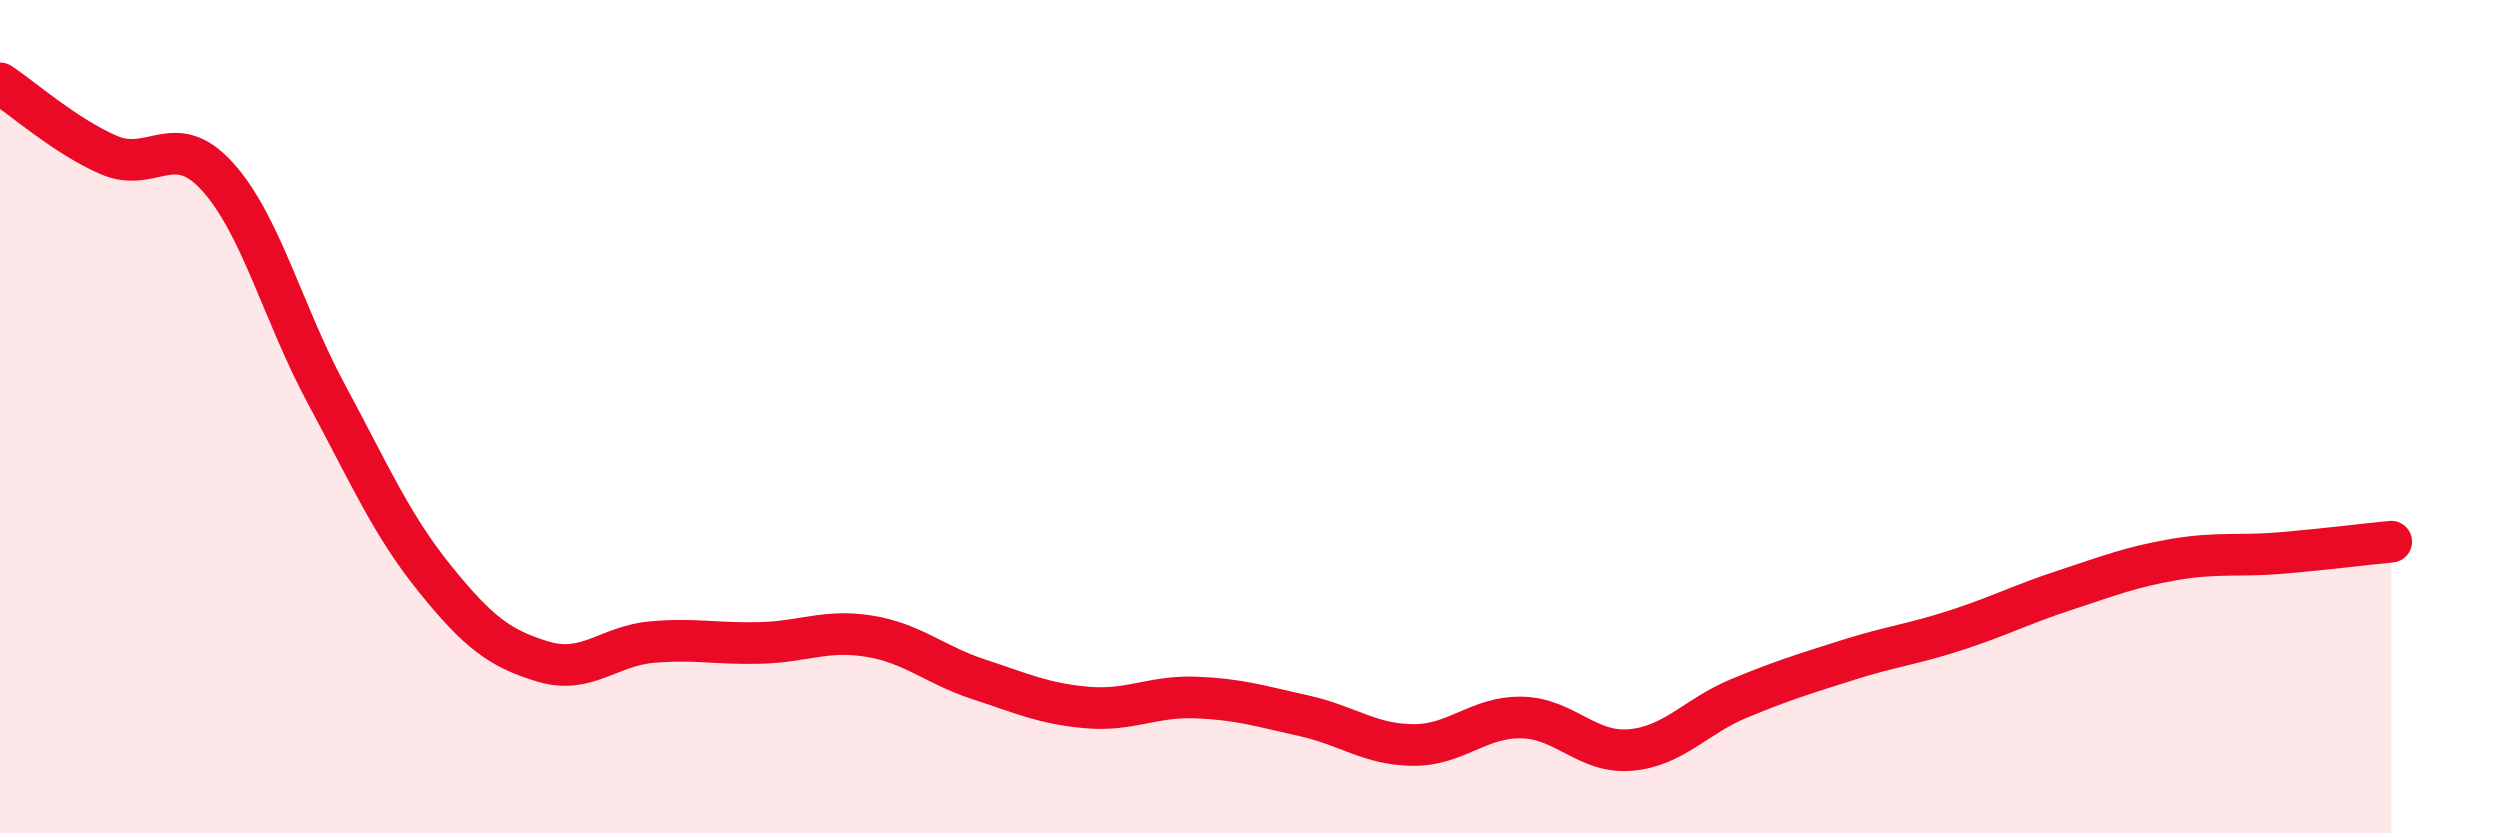
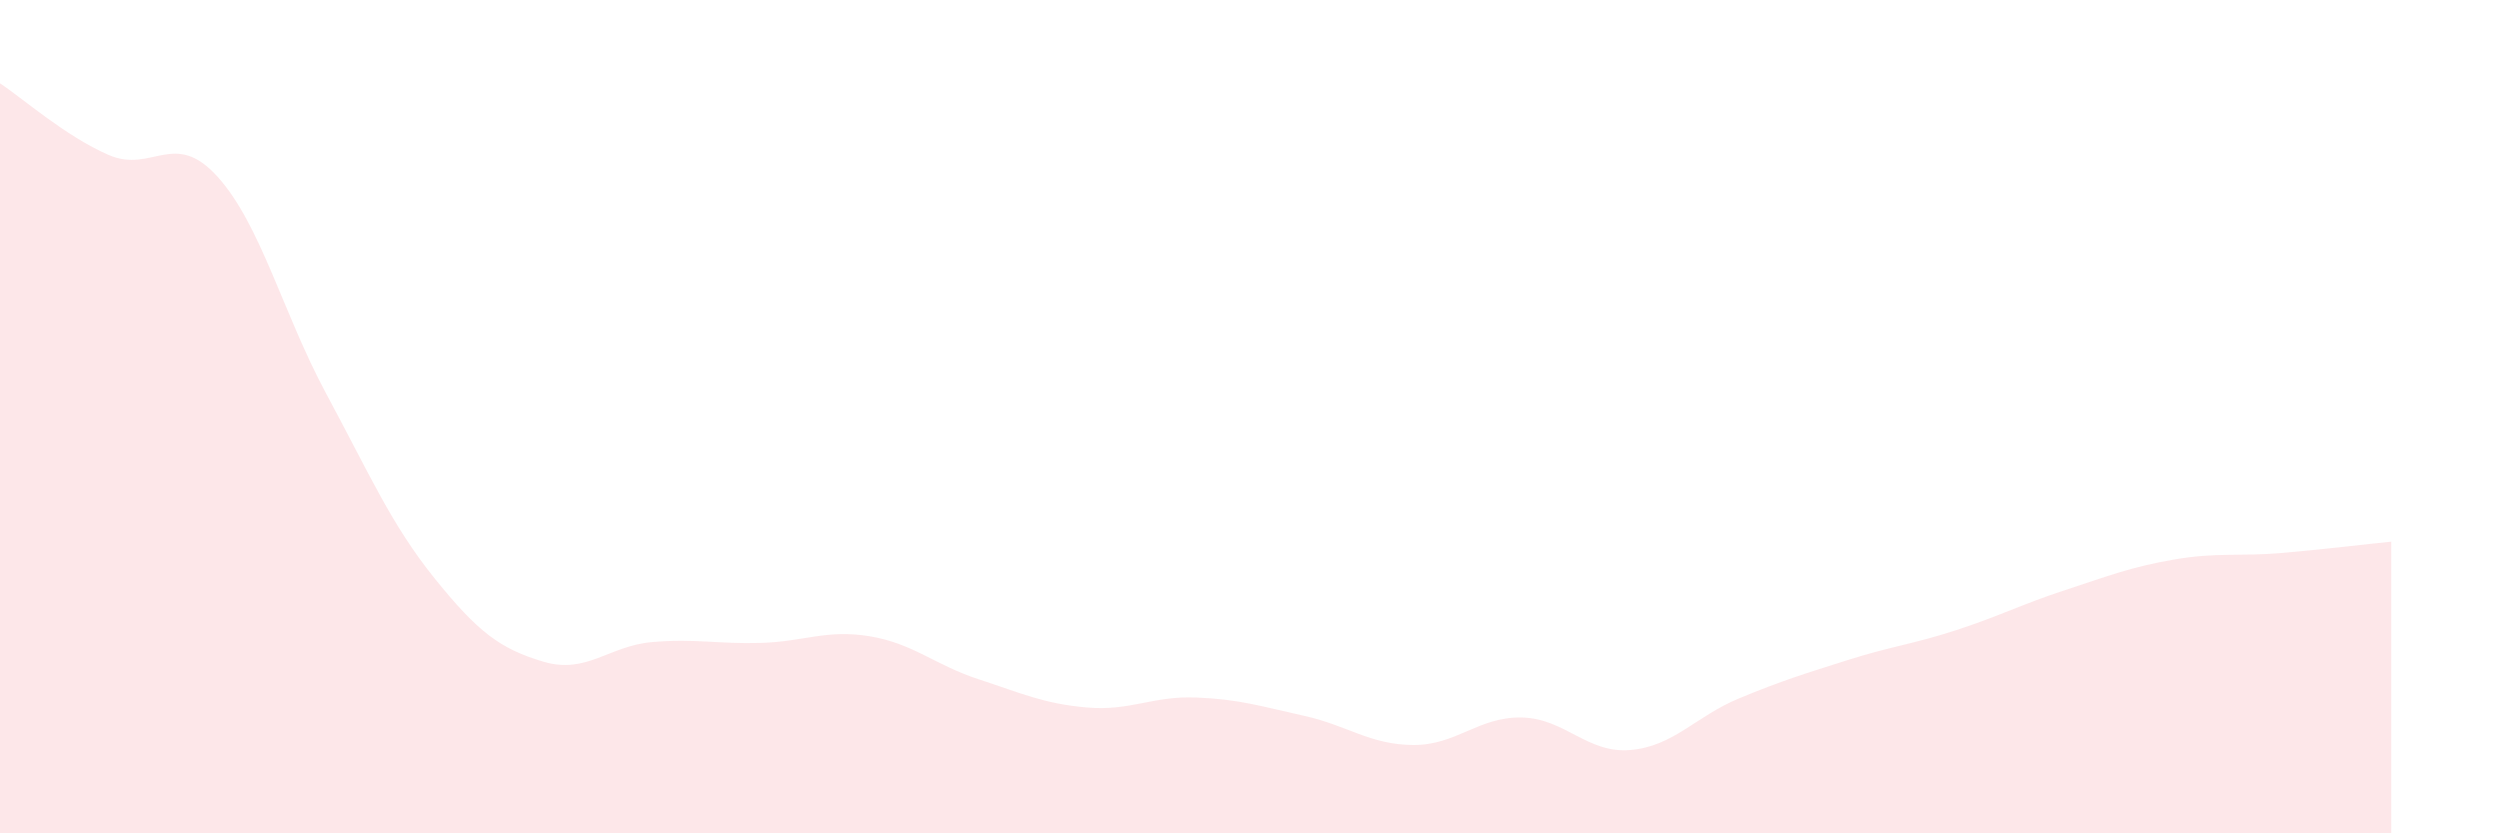
<svg xmlns="http://www.w3.org/2000/svg" width="60" height="20" viewBox="0 0 60 20">
  <path d="M 0,2 C 0.52,2.34 1.57,3.27 2.61,3.72 C 3.65,4.17 4.18,3.09 5.22,4.24 C 6.26,5.39 6.79,7.52 7.83,9.45 C 8.87,11.38 9.39,12.59 10.43,13.88 C 11.47,15.17 12,15.57 13.04,15.88 C 14.08,16.19 14.61,15.5 15.65,15.41 C 16.69,15.32 17.22,15.46 18.26,15.43 C 19.3,15.4 19.83,15.1 20.87,15.27 C 21.91,15.44 22.44,15.96 23.48,16.3 C 24.52,16.64 25.05,16.89 26.09,16.98 C 27.13,17.07 27.66,16.7 28.7,16.74 C 29.74,16.78 30.26,16.95 31.3,17.18 C 32.34,17.41 32.87,17.87 33.91,17.88 C 34.95,17.89 35.48,17.2 36.52,17.22 C 37.56,17.24 38.09,18.09 39.13,18 C 40.17,17.91 40.7,17.19 41.74,16.76 C 42.78,16.33 43.31,16.17 44.35,15.84 C 45.39,15.51 45.92,15.46 46.96,15.12 C 48,14.78 48.53,14.5 49.57,14.16 C 50.61,13.82 51.13,13.61 52.17,13.43 C 53.21,13.25 53.74,13.36 54.78,13.27 C 55.82,13.18 56.87,13.05 57.39,13L57.39 20L0 20Z" fill="#EB0A25" opacity="0.1" stroke-linecap="round" stroke-linejoin="round" />
-   <path d="M 0,2 C 0.52,2.34 1.57,3.27 2.61,3.72 C 3.65,4.17 4.18,3.09 5.22,4.24 C 6.26,5.39 6.79,7.52 7.83,9.45 C 8.87,11.38 9.39,12.59 10.43,13.88 C 11.47,15.17 12,15.57 13.04,15.88 C 14.08,16.19 14.61,15.5 15.65,15.41 C 16.69,15.32 17.22,15.46 18.26,15.43 C 19.3,15.4 19.83,15.1 20.87,15.27 C 21.91,15.44 22.44,15.96 23.48,16.3 C 24.52,16.64 25.05,16.89 26.09,16.98 C 27.13,17.07 27.66,16.7 28.7,16.74 C 29.74,16.78 30.26,16.95 31.3,17.18 C 32.34,17.41 32.87,17.87 33.91,17.88 C 34.95,17.89 35.48,17.2 36.52,17.22 C 37.56,17.24 38.09,18.09 39.13,18 C 40.17,17.91 40.7,17.19 41.74,16.76 C 42.78,16.33 43.31,16.17 44.35,15.84 C 45.39,15.51 45.92,15.46 46.96,15.12 C 48,14.78 48.53,14.5 49.57,14.16 C 50.61,13.82 51.13,13.61 52.17,13.43 C 53.21,13.25 53.74,13.36 54.78,13.27 C 55.82,13.18 56.87,13.05 57.39,13" stroke="#EB0A25" stroke-width="1" fill="none" stroke-linecap="round" stroke-linejoin="round" />
</svg>